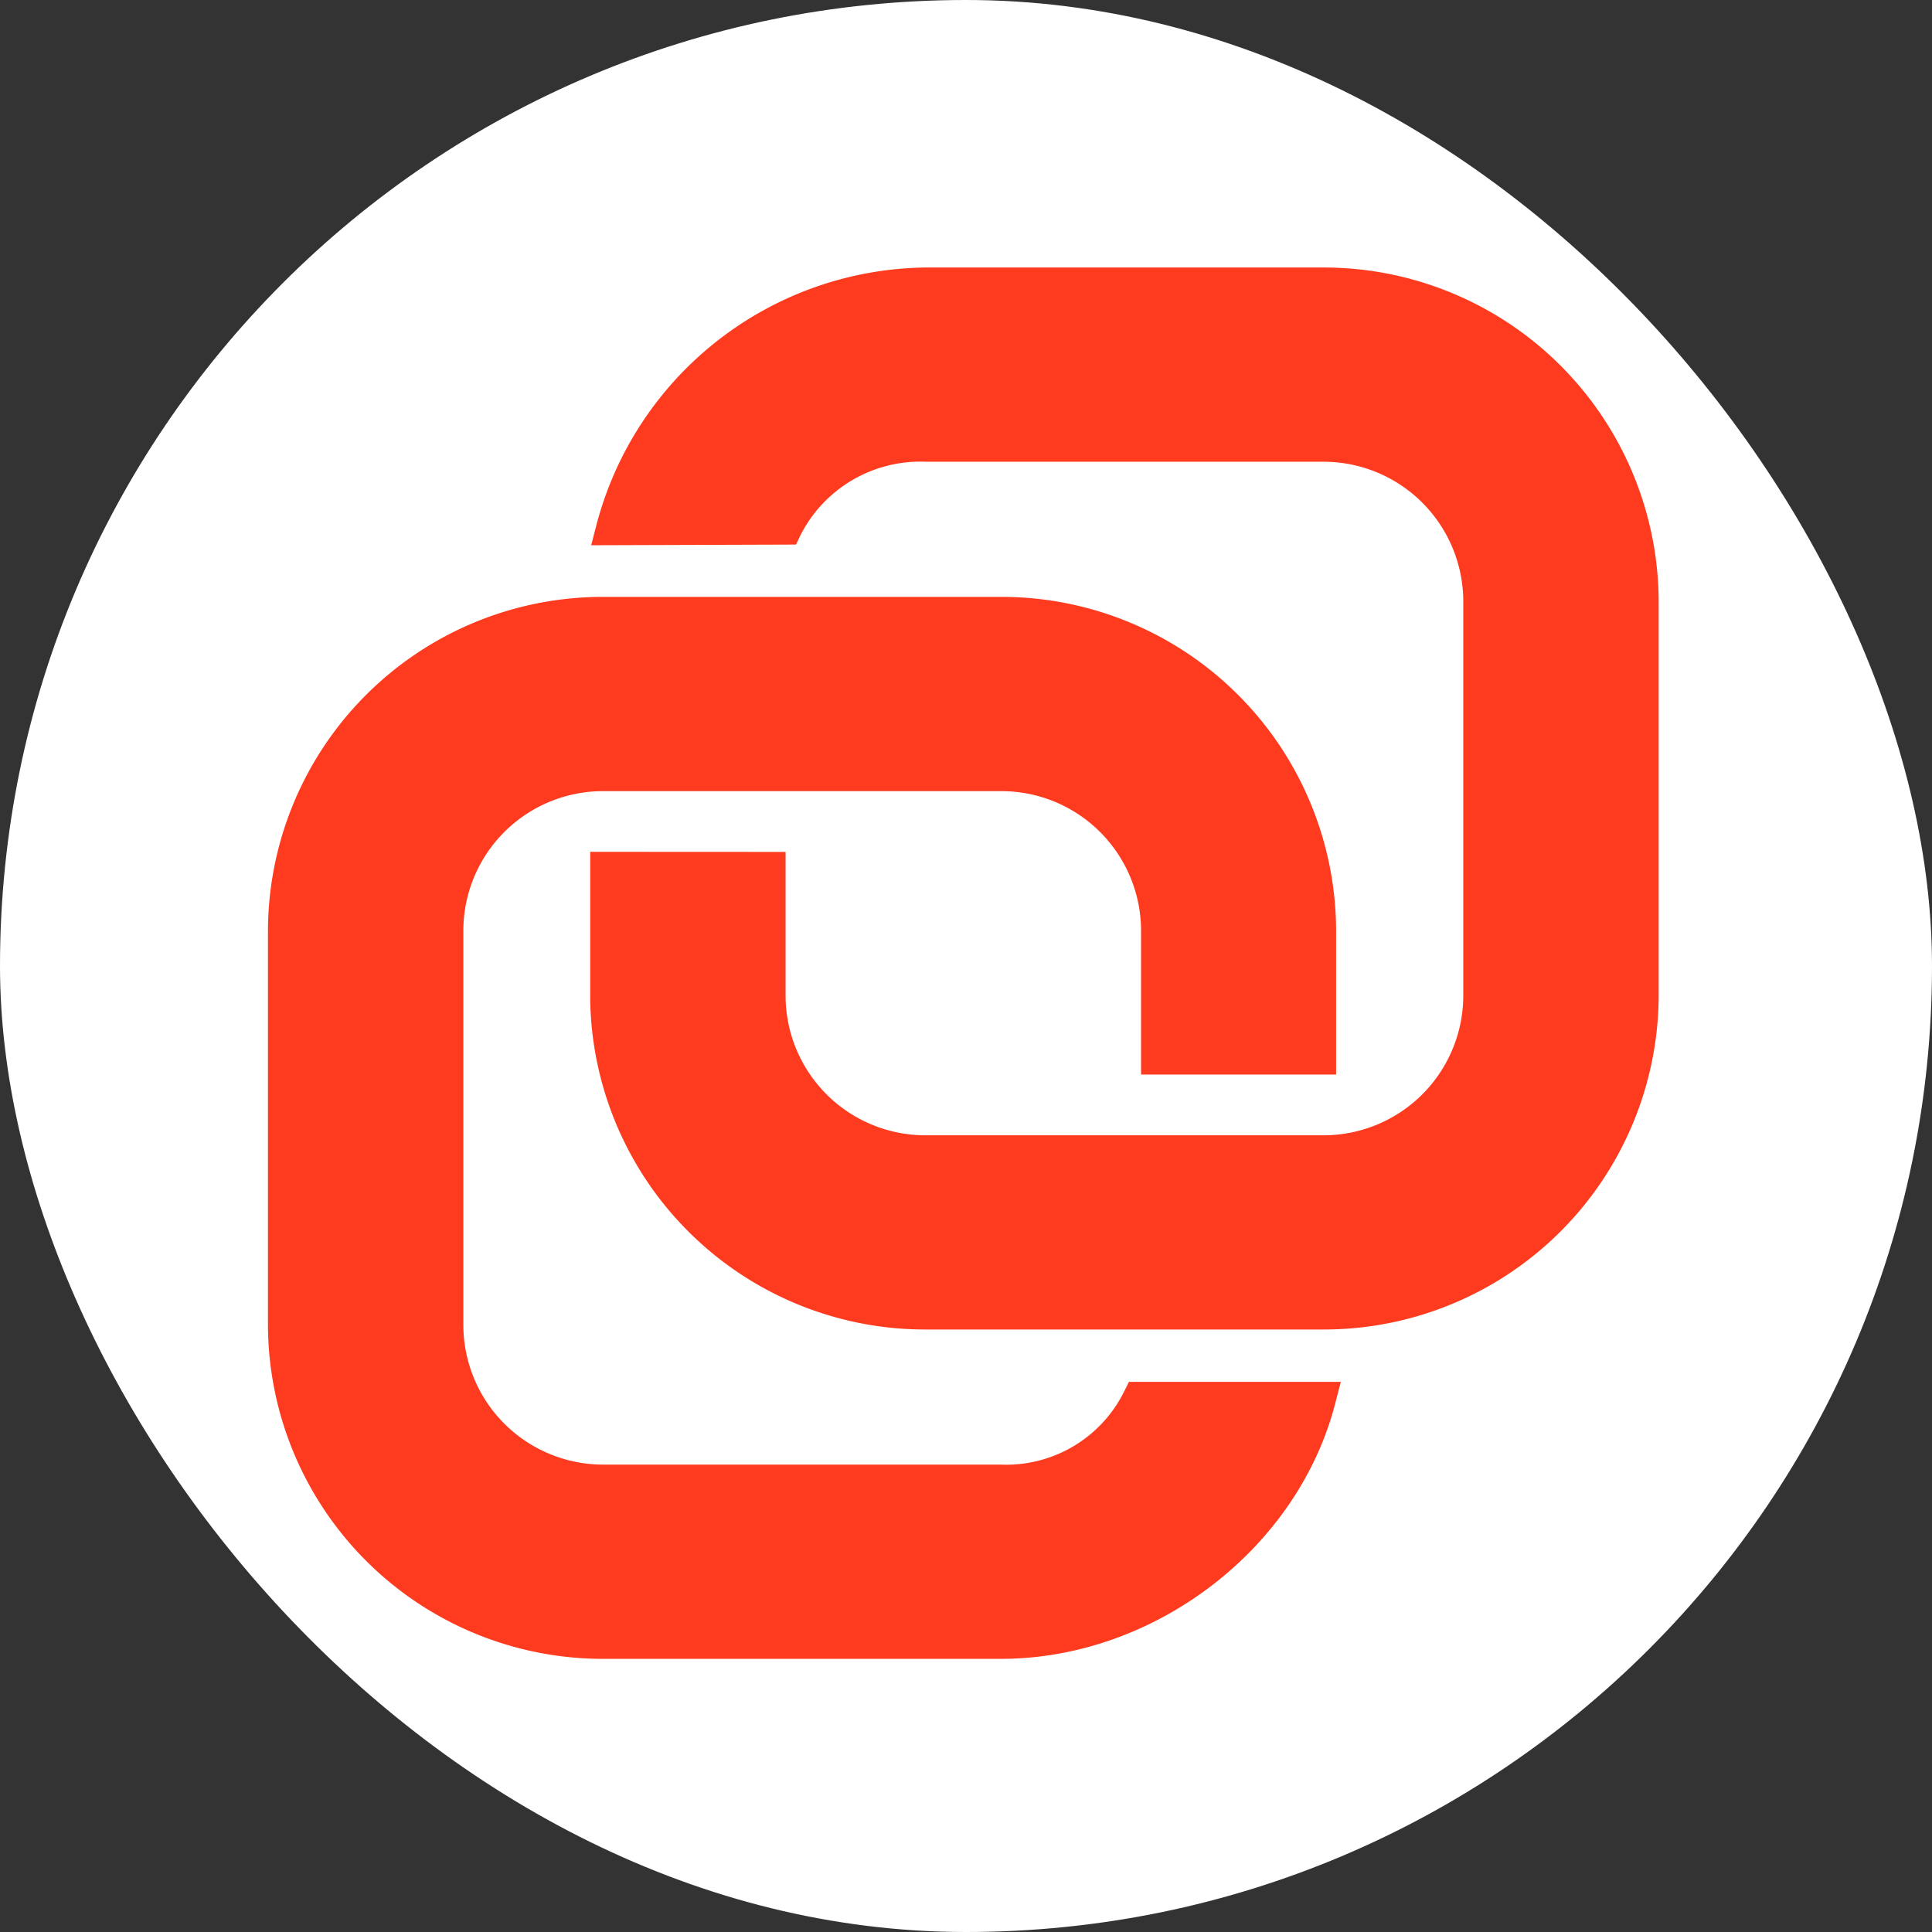
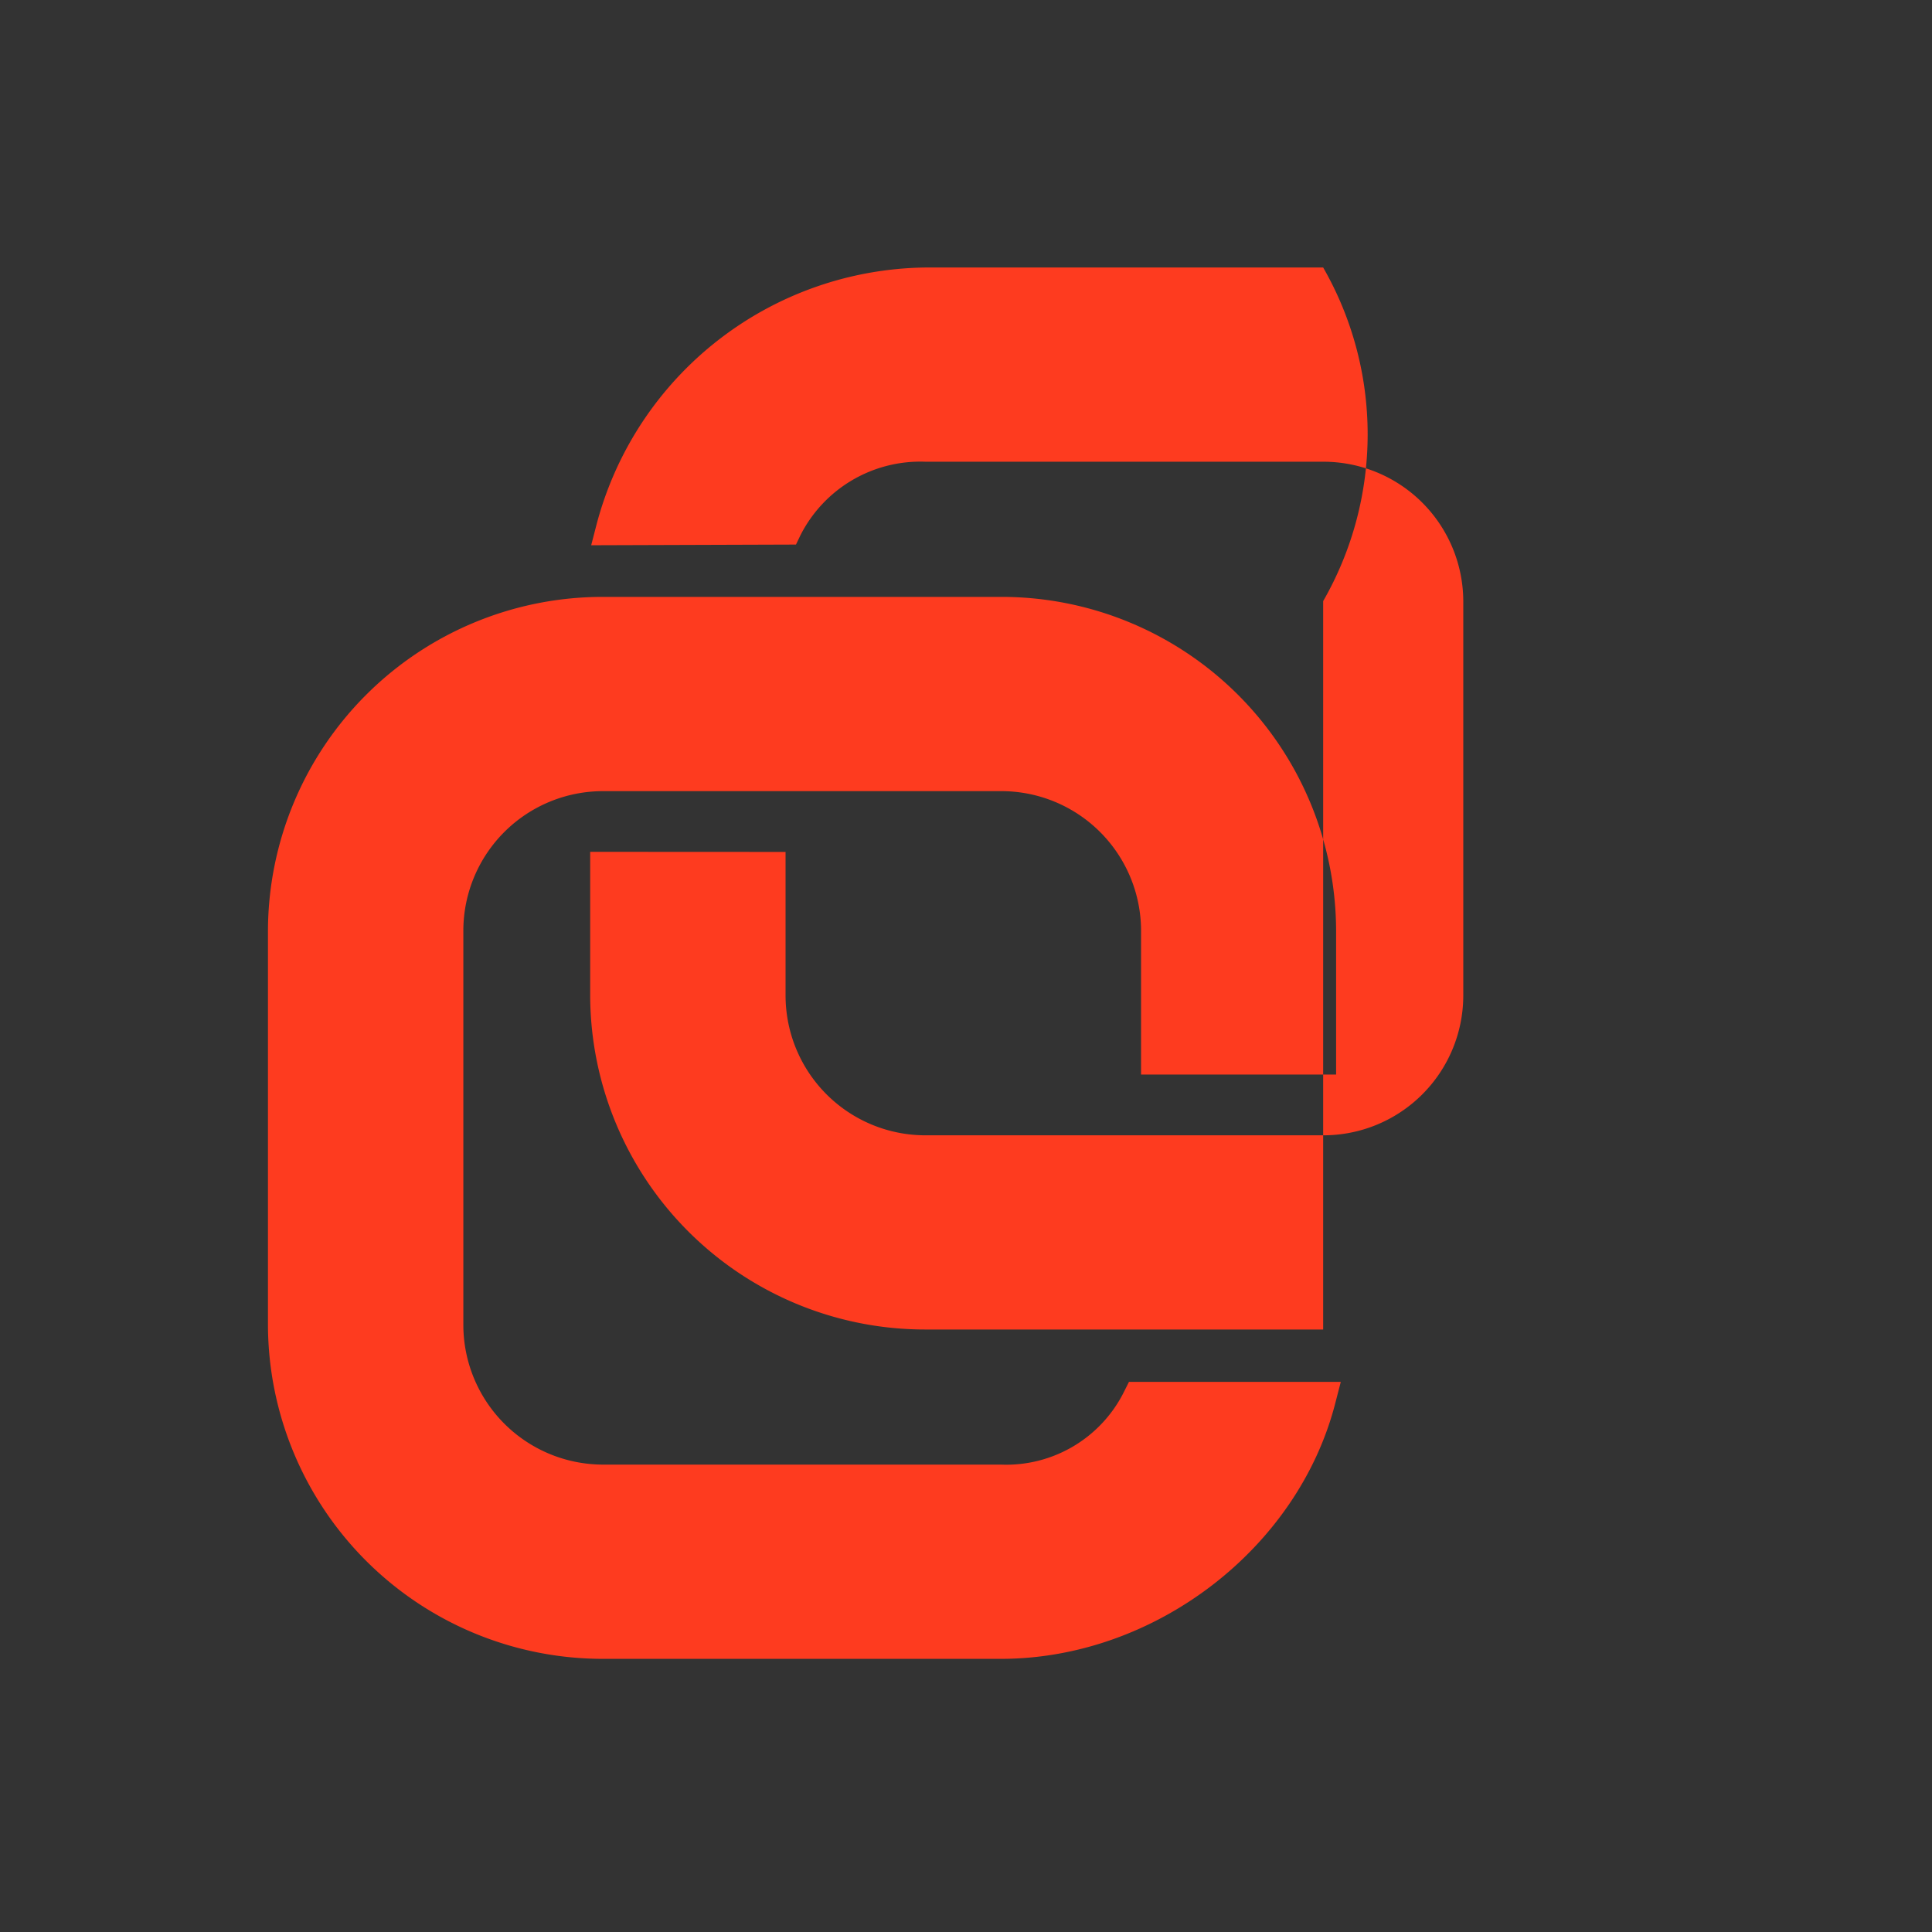
<svg xmlns="http://www.w3.org/2000/svg" id="Preserve_Flavour_NUTRIENTS" data-name="Preserve Flavour&amp; NUTRIENTS" width="115" height="115" viewBox="0 0 115 115">
  <rect x="0" y="0" width="115" height="115" fill="#333333" stroke="none" />
  <defs>
    <style>
      .cls-1 {
        fill: #fff;
      }

      .cls-2 {
        fill: #fe3b1f;
        fill-rule: evenodd;
      }
    </style>
  </defs>
-   <rect id="矩形_872" data-name="矩形 872" class="cls-1" width="115" height="115" rx="57.5" ry="57.5" />
-   <path id="形状_612" data-name="形状 612" class="cls-2" d="M2656.76,353.923H2633.1a20.513,20.513,0,0,0-19.6,15.332l-0.31,1.2,12.19-.04,0.26-.544a8,8,0,0,1,7.46-4.387h23.66a8.325,8.325,0,0,1,8.34,8.294v23.509a8.326,8.326,0,0,1-8.34,8.291H2633.1a8.326,8.326,0,0,1-8.34-8.291v-8.577l-11.63-.006v8.583a19.934,19.934,0,0,0,19.97,19.85h23.66a19.934,19.934,0,0,0,19.97-19.85V373.78A19.938,19.938,0,0,0,2656.76,353.923Zm-11.83,66.87a7.831,7.831,0,0,1-7.35,4.386h-23.66a8.324,8.324,0,0,1-8.34-8.289V393.368a8.316,8.316,0,0,1,8.34-8.276h23.66a8.316,8.316,0,0,1,8.34,8.276v8.594h11.61v-8.594a19.918,19.918,0,0,0-19.95-19.839h-23.66a19.928,19.928,0,0,0-19.97,19.839V416.89a19.934,19.934,0,0,0,19.97,19.851h23.66c9.15,0,17.72-6.574,19.92-15.293l0.31-1.195H2645.2Z" transform="translate(-2578 -338)" />
+   <path id="形状_612" data-name="形状 612" class="cls-2" d="M2656.76,353.923H2633.1a20.513,20.513,0,0,0-19.6,15.332l-0.31,1.2,12.19-.04,0.26-.544a8,8,0,0,1,7.46-4.387h23.66a8.325,8.325,0,0,1,8.34,8.294v23.509a8.326,8.326,0,0,1-8.34,8.291H2633.1a8.326,8.326,0,0,1-8.34-8.291v-8.577l-11.63-.006v8.583a19.934,19.934,0,0,0,19.97,19.85h23.66V373.78A19.938,19.938,0,0,0,2656.76,353.923Zm-11.83,66.87a7.831,7.831,0,0,1-7.35,4.386h-23.66a8.324,8.324,0,0,1-8.34-8.289V393.368a8.316,8.316,0,0,1,8.34-8.276h23.66a8.316,8.316,0,0,1,8.34,8.276v8.594h11.61v-8.594a19.918,19.918,0,0,0-19.95-19.839h-23.66a19.928,19.928,0,0,0-19.97,19.839V416.89a19.934,19.934,0,0,0,19.97,19.851h23.66c9.15,0,17.72-6.574,19.92-15.293l0.31-1.195H2645.2Z" transform="translate(-2578 -338)" />
</svg>